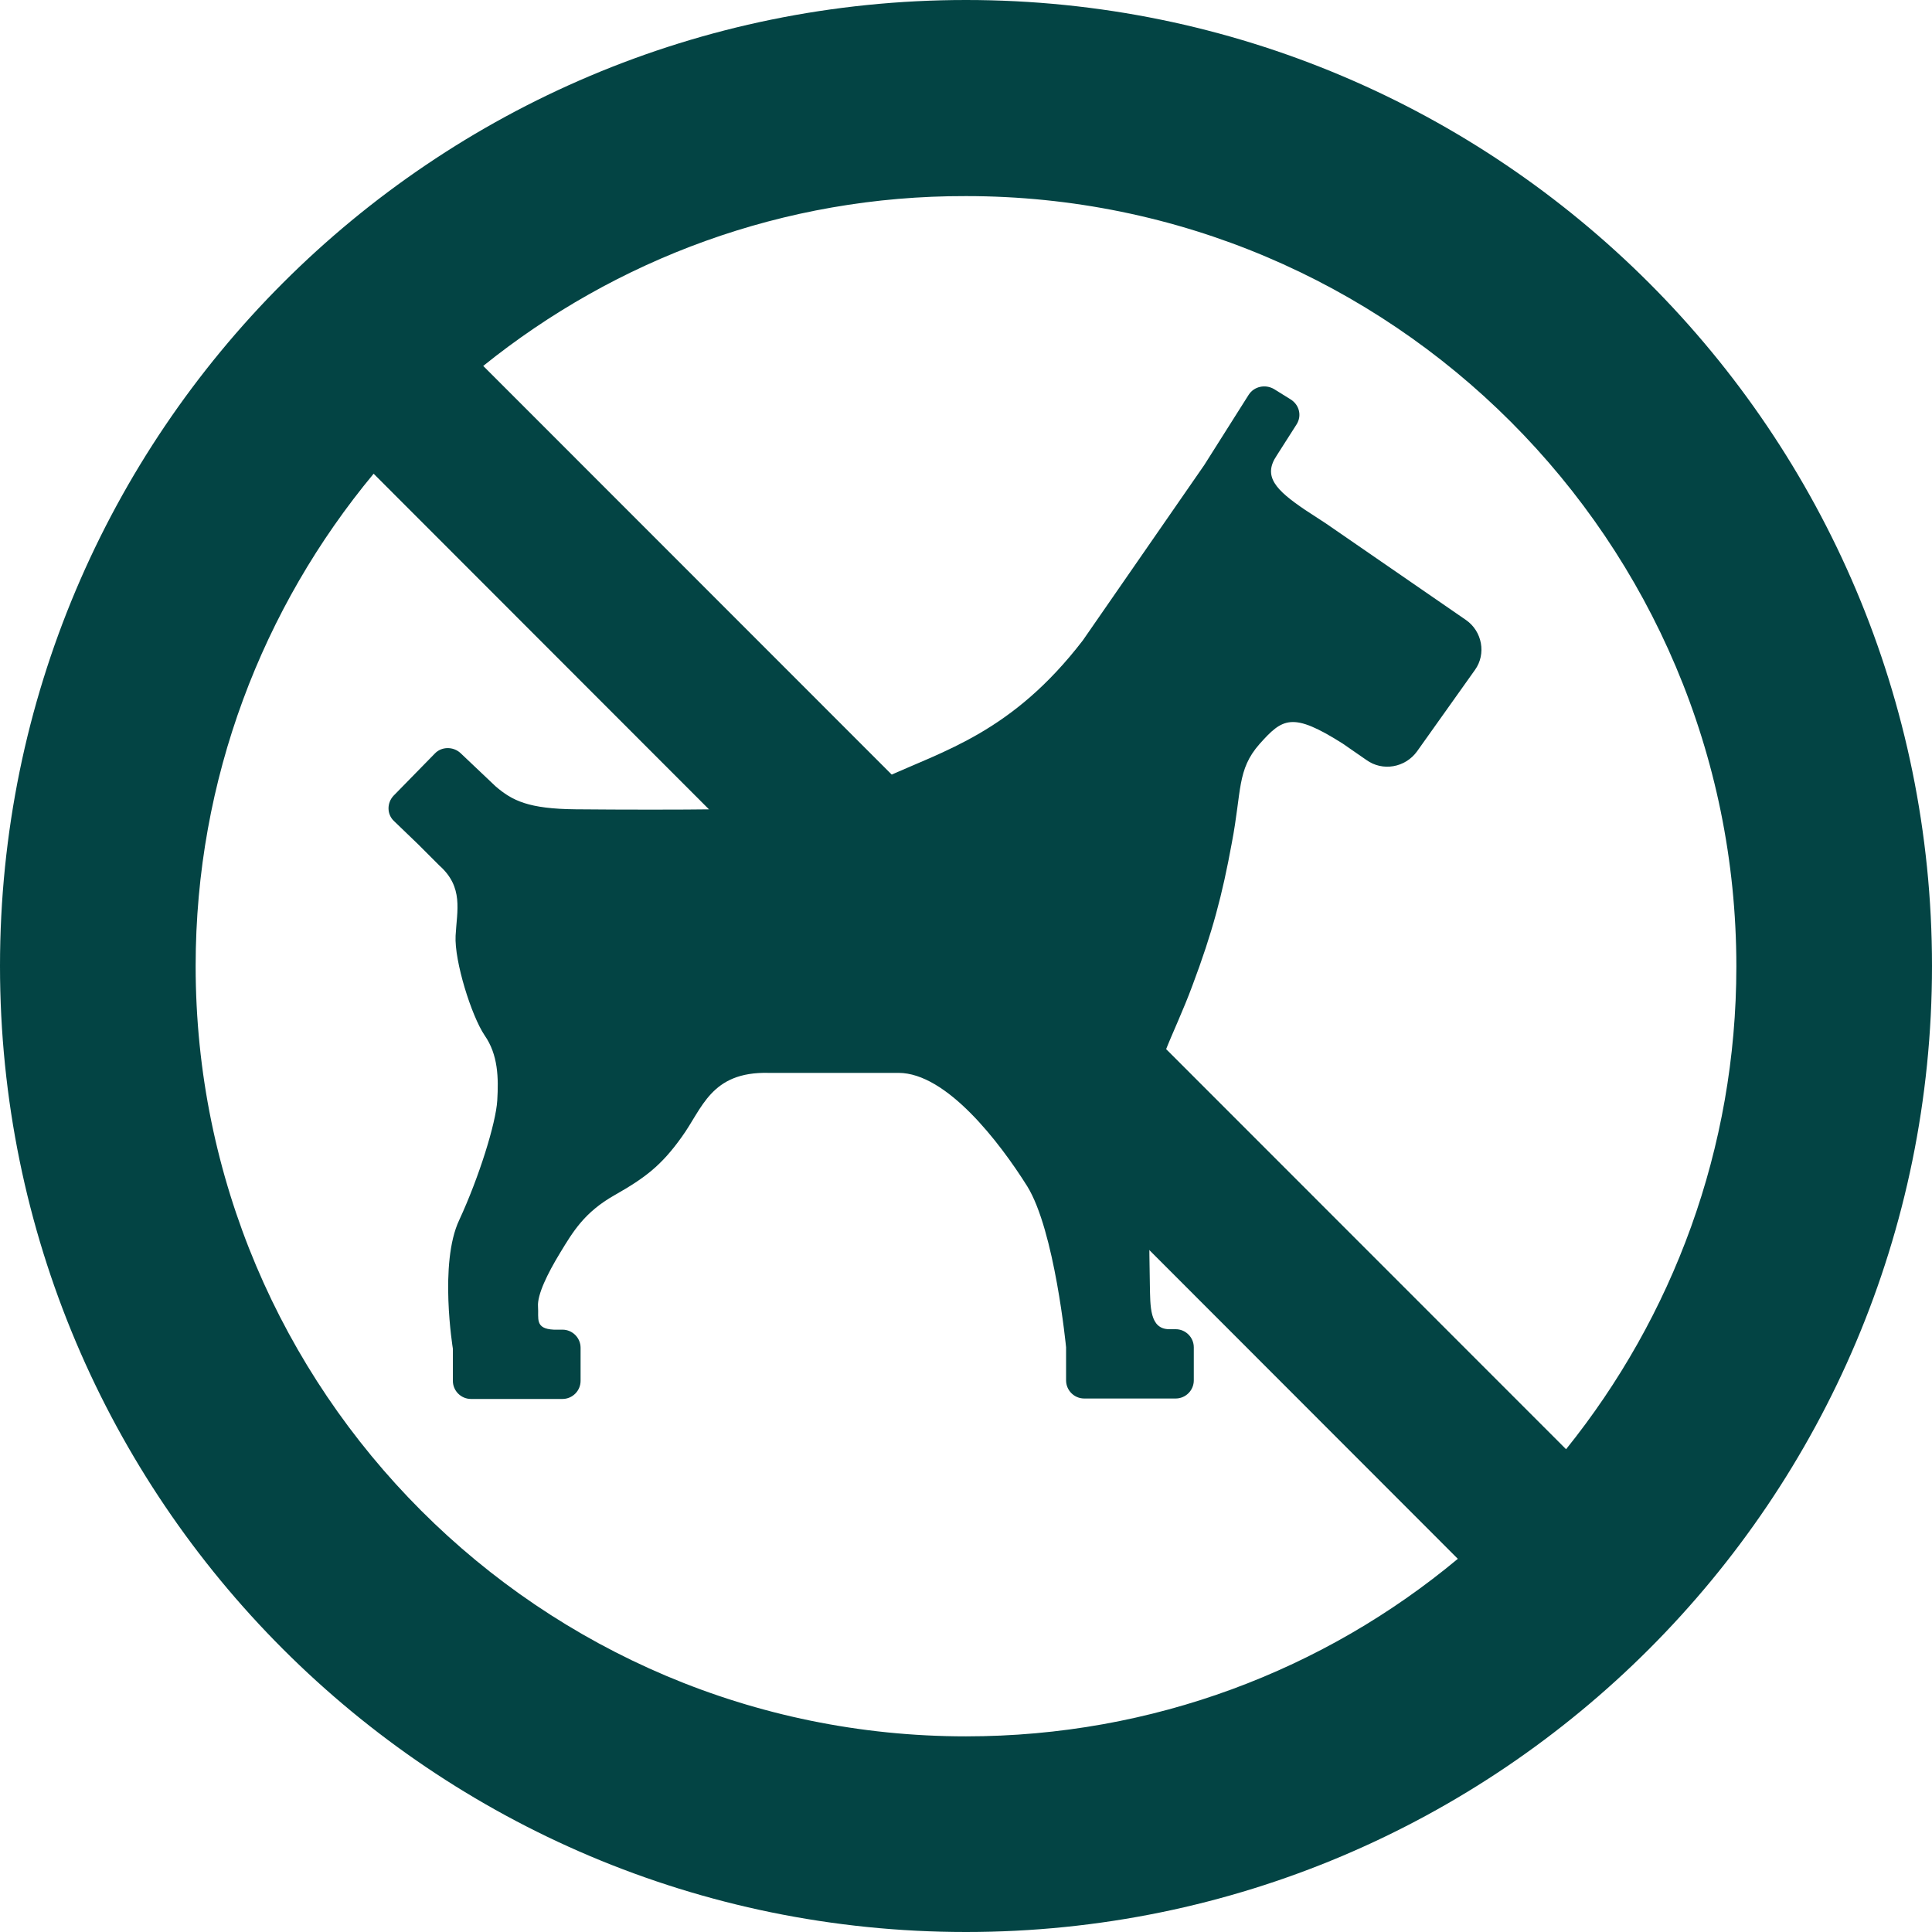
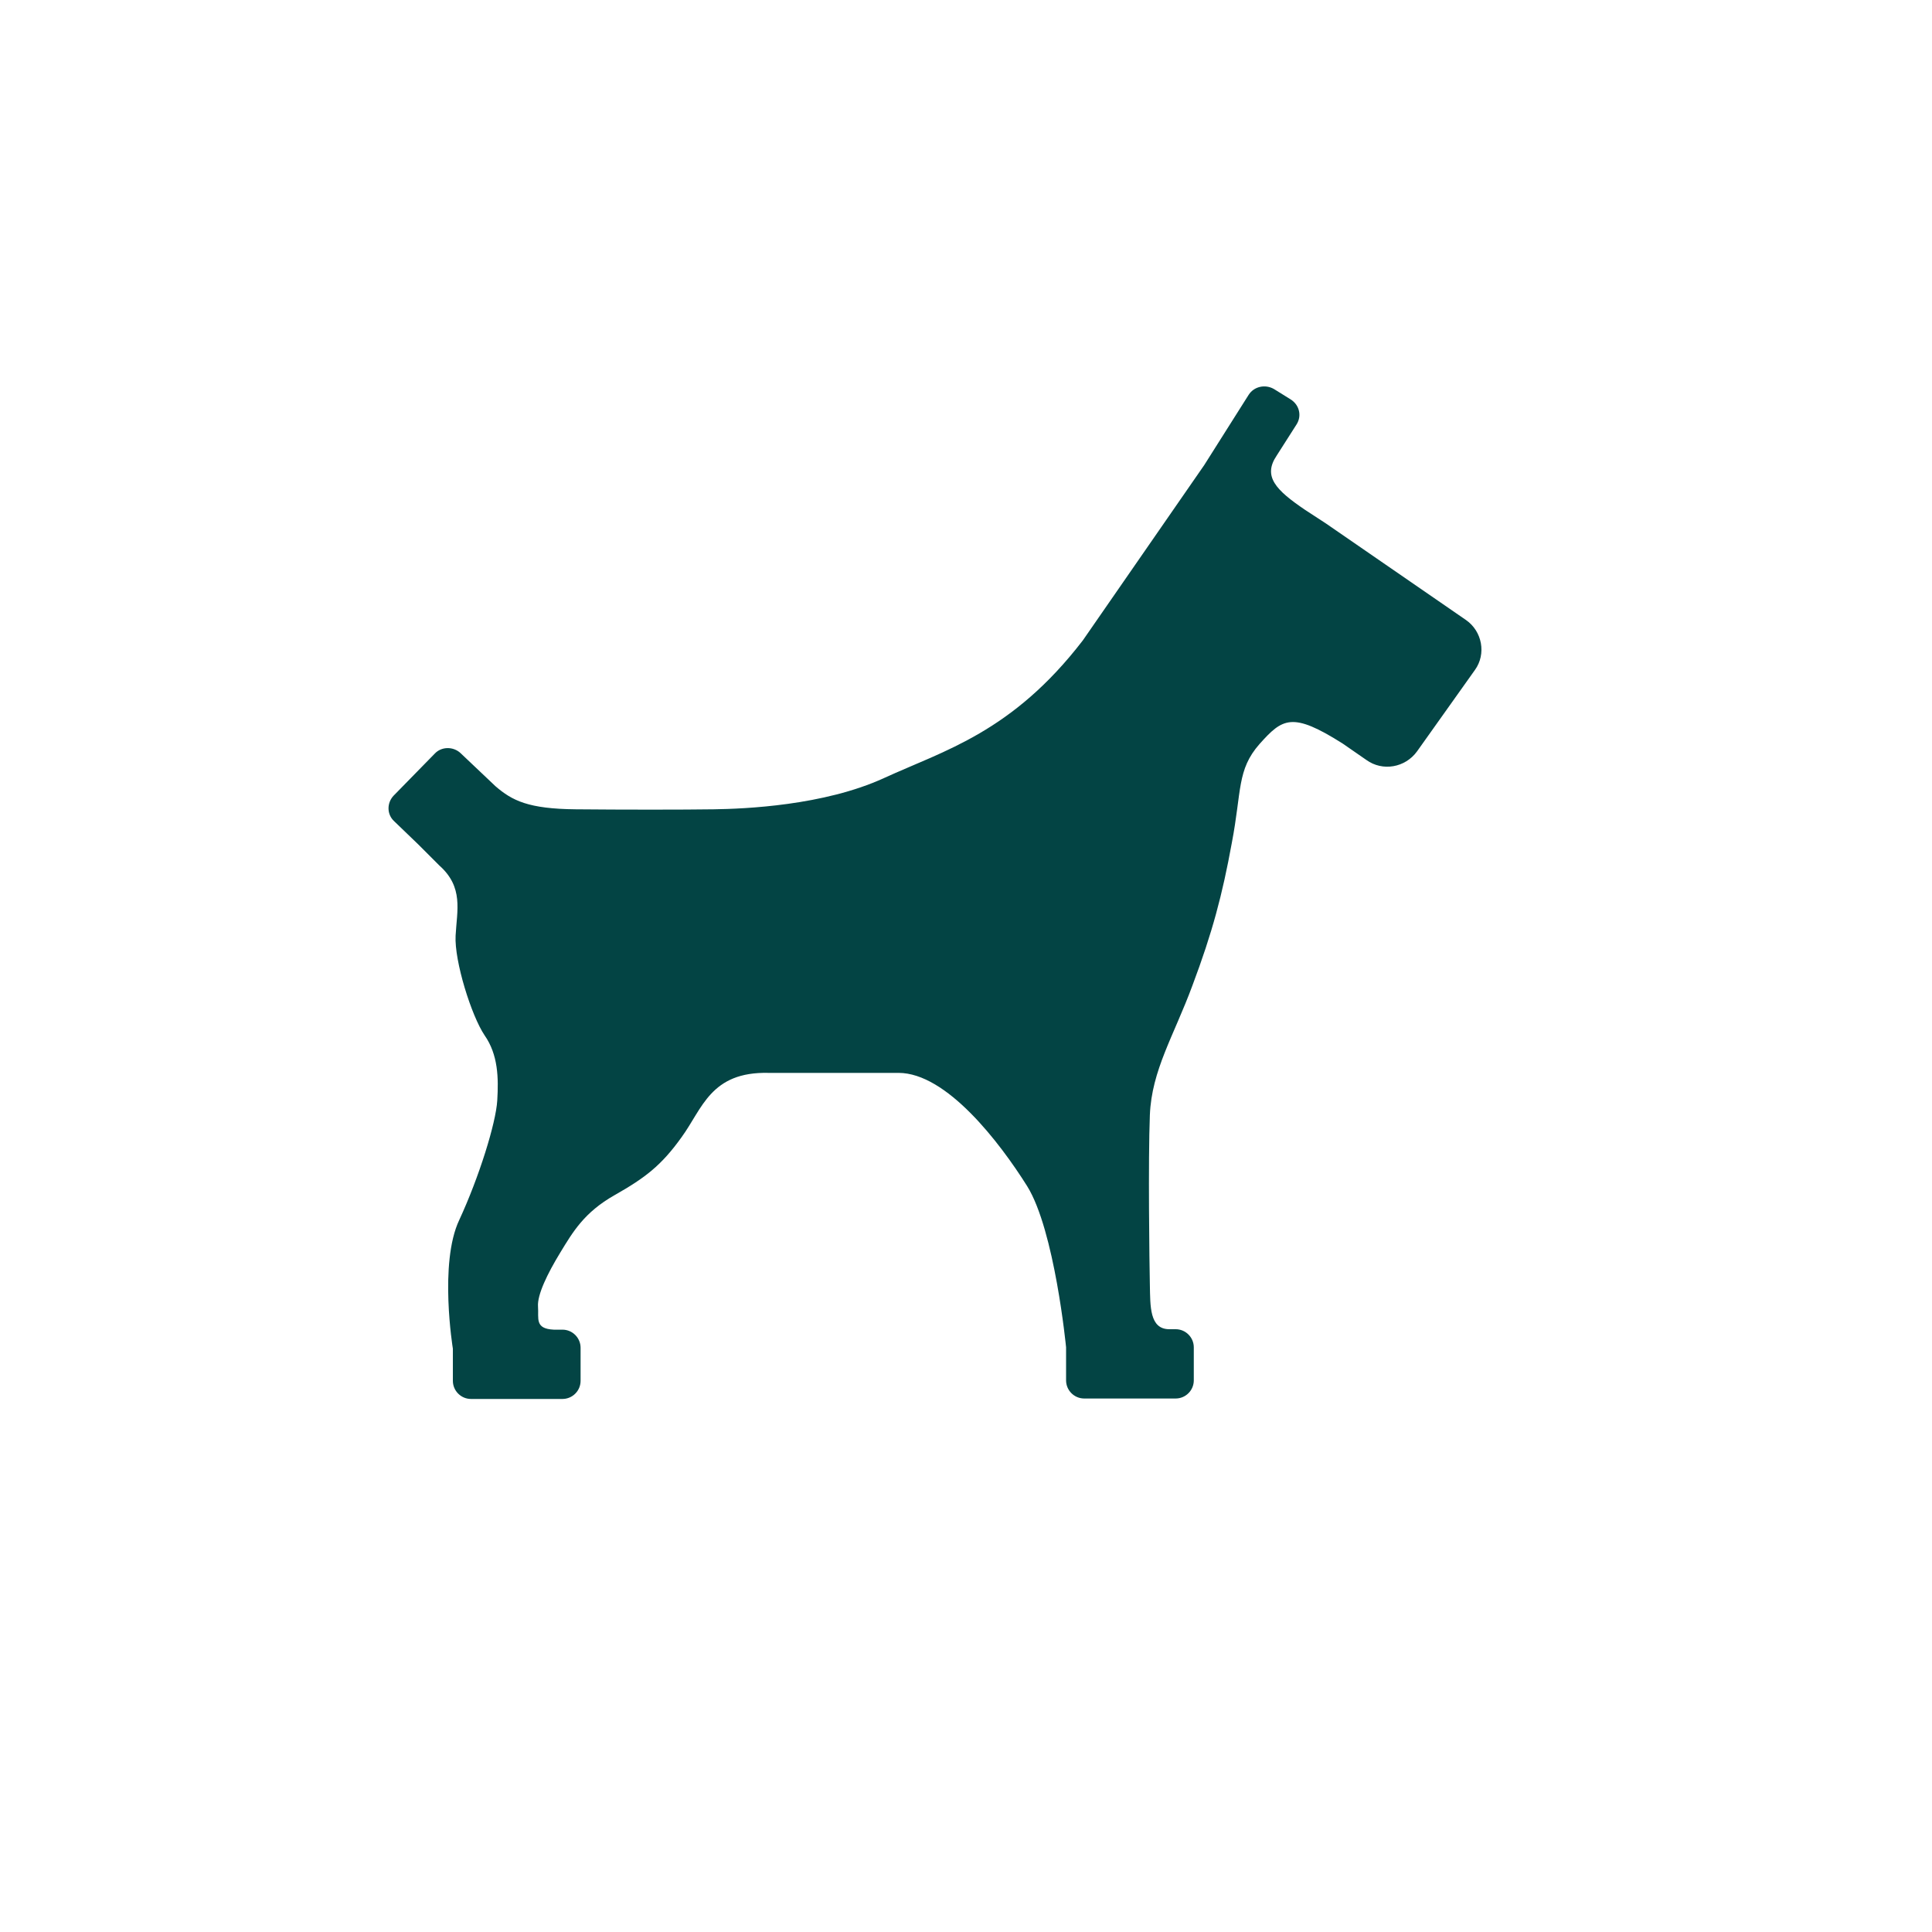
<svg xmlns="http://www.w3.org/2000/svg" version="1.1" id="Ebene_1" x="0px" y="0px" viewBox="0 0 426.6 426.6" style="enable-background:new 0 0 426.6 426.6;" xml:space="preserve">
  <style type="text/css">
	.st0{fill:#034444;}
</style>
-   <path class="st0" d="M106.7,80.8L345.8,320c23.5-29.2,37.6-66.3,37.6-106.6c0-93.9-76.1-170.1-170.1-170.1  C172.9,43.2,135.9,57.3,106.7,80.8L106.7,80.8z M43.2,213.3c0,93.9,76.1,170.1,170.1,170.1c41.3,0,79.2-14.7,108.6-39.2L82.5,104.6  C58,134.1,43.2,172,43.2,213.3L43.2,213.3z M0,213.3C0,95.5,95.5,0,213.3,0s213.3,95.5,213.3,213.3s-95.5,213.3-213.3,213.3  S0,331.1,0,213.3L0,213.3z" />
  <path class="st0" d="M100.6,206.6c0.3-5.6,1.8-10.7-3.6-15.5l-4.7-4.7l-5.3-5.1c-1.6-1.5-1.6-4-0.1-5.6l9.1-9.3  c1.5-1.6,4.1-1.6,5.7-0.1l7.7,7.3c3.7,3.2,7.3,5,17.7,5.1c10.4,0.1,23.7,0.1,30.5,0c6.8-0.1,24.3-0.8,37.6-6.9  c13.3-6.1,28.3-10.1,43.9-30.4l26.8-38.7l9.8-15.5c1.2-1.9,3.7-2.4,5.6-1.3l3.7,2.3c1.9,1.2,2.5,3.6,1.3,5.5l-4.4,6.9  c-3.1,4.6-0.2,7.6,6.3,12l4.6,3l30.9,21.3c3.6,2.5,4.5,7.5,2,11l-12.8,18c-2.6,3.6-7.6,4.5-11.2,1.9l-5.2-3.6  c-11.2-7.1-13.3-5.6-18.4,0.1c-5,5.7-3.9,10.3-6.1,21.8c-2.1,11.5-4.3,19.8-8.7,31.5c-4.1,11.1-9,18.7-9.4,28.6  c-0.4,10-0.1,33.1,0,37.5c0.1,4.7-0.1,9.8,4.3,9.8l1.4,0c2.2,0,4,1.8,4,4v7.3c0,2.2-1.8,4-4,4h-20.2c-2.2,0-4-1.8-4-4v-7.3  c0,0-2.5-25.8-8.6-35.6c-6.1-9.7-17.8-25-28.4-25c-8.9,0-28.7,0-28.7,0c-12.8-0.3-14.6,7.9-19.2,14.2c-4.5,6.3-8.1,9-14.8,12.8  c-6.7,3.8-9.2,8.1-12,12.7c-2.8,4.6-5.1,9.3-4.9,11.9c0.2,2.6-0.8,4.9,3.5,5.1l0.4,0h1.5c2.2,0,4,1.8,4,4v7.3c0,2.2-1.8,4-4,4h-20.2  c-2.2,0-4-1.8-4-4l0-7.1c0,0-3.1-18.9,1.4-28.4c4.4-9.5,8.1-21.4,8.4-26.4c0.3-5,0.2-10.1-2.8-14.4  C104.1,224.3,100.3,212.2,100.6,206.6L100.6,206.6z" />
</svg>